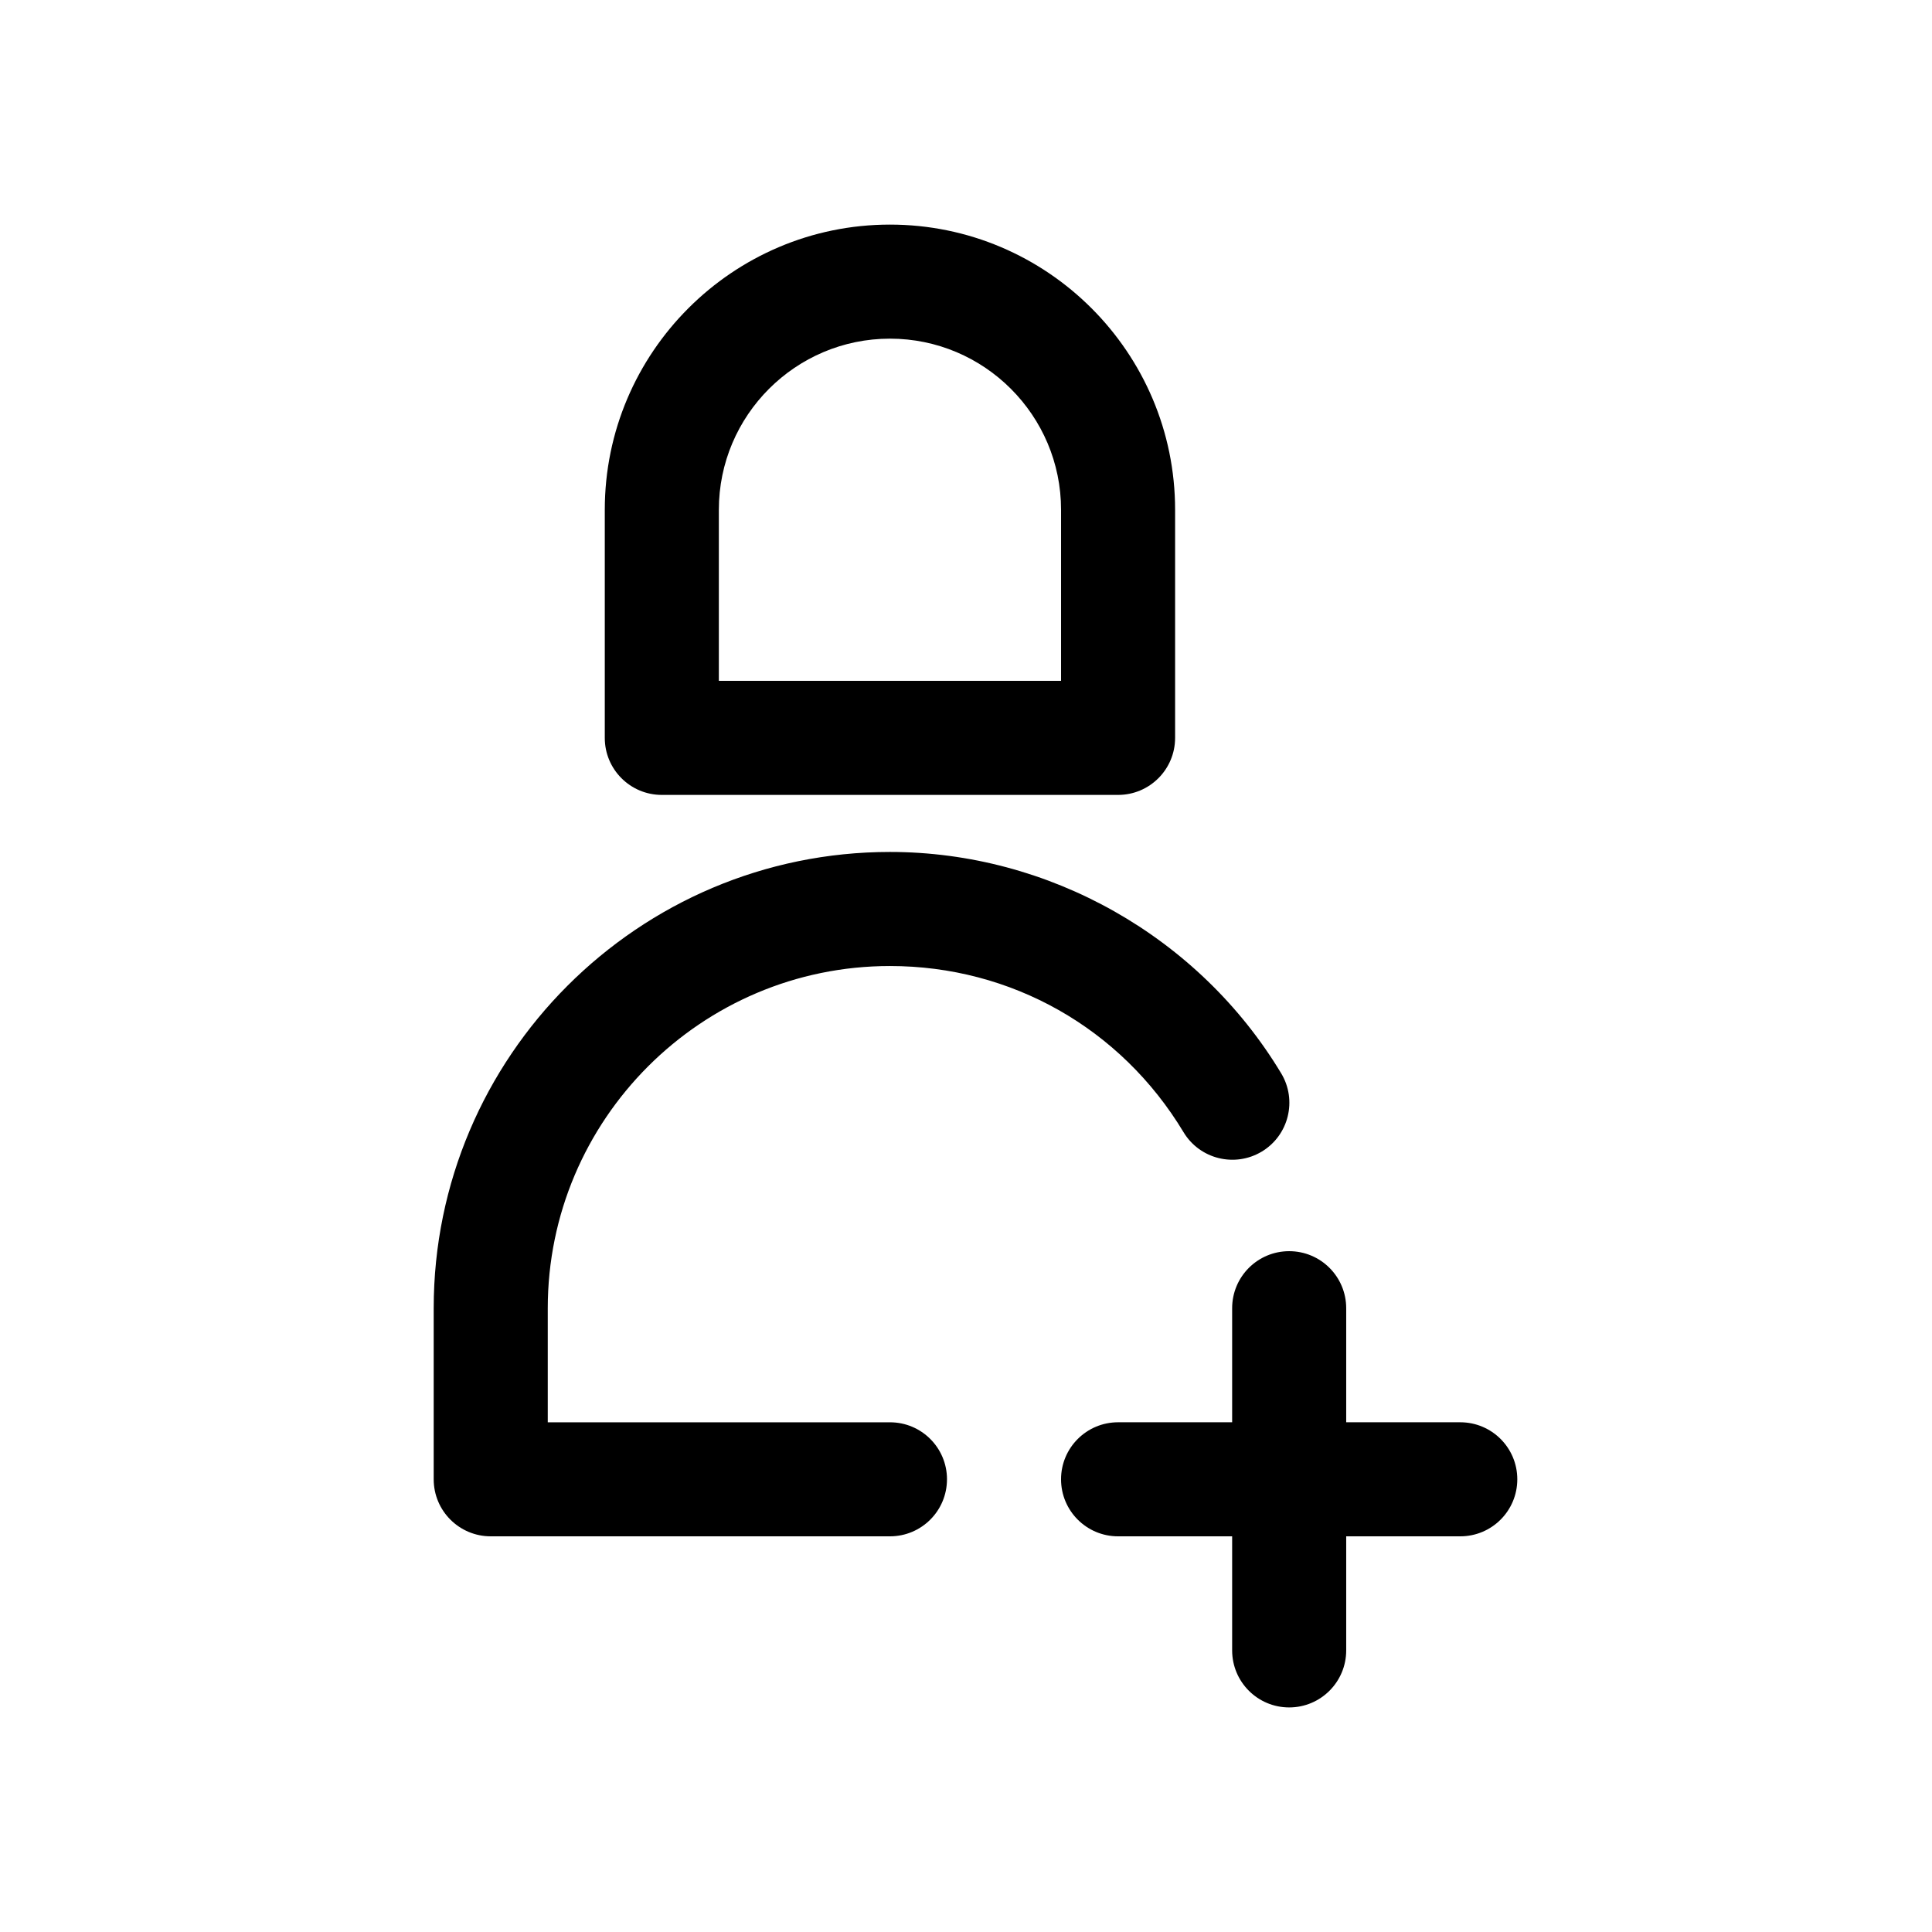
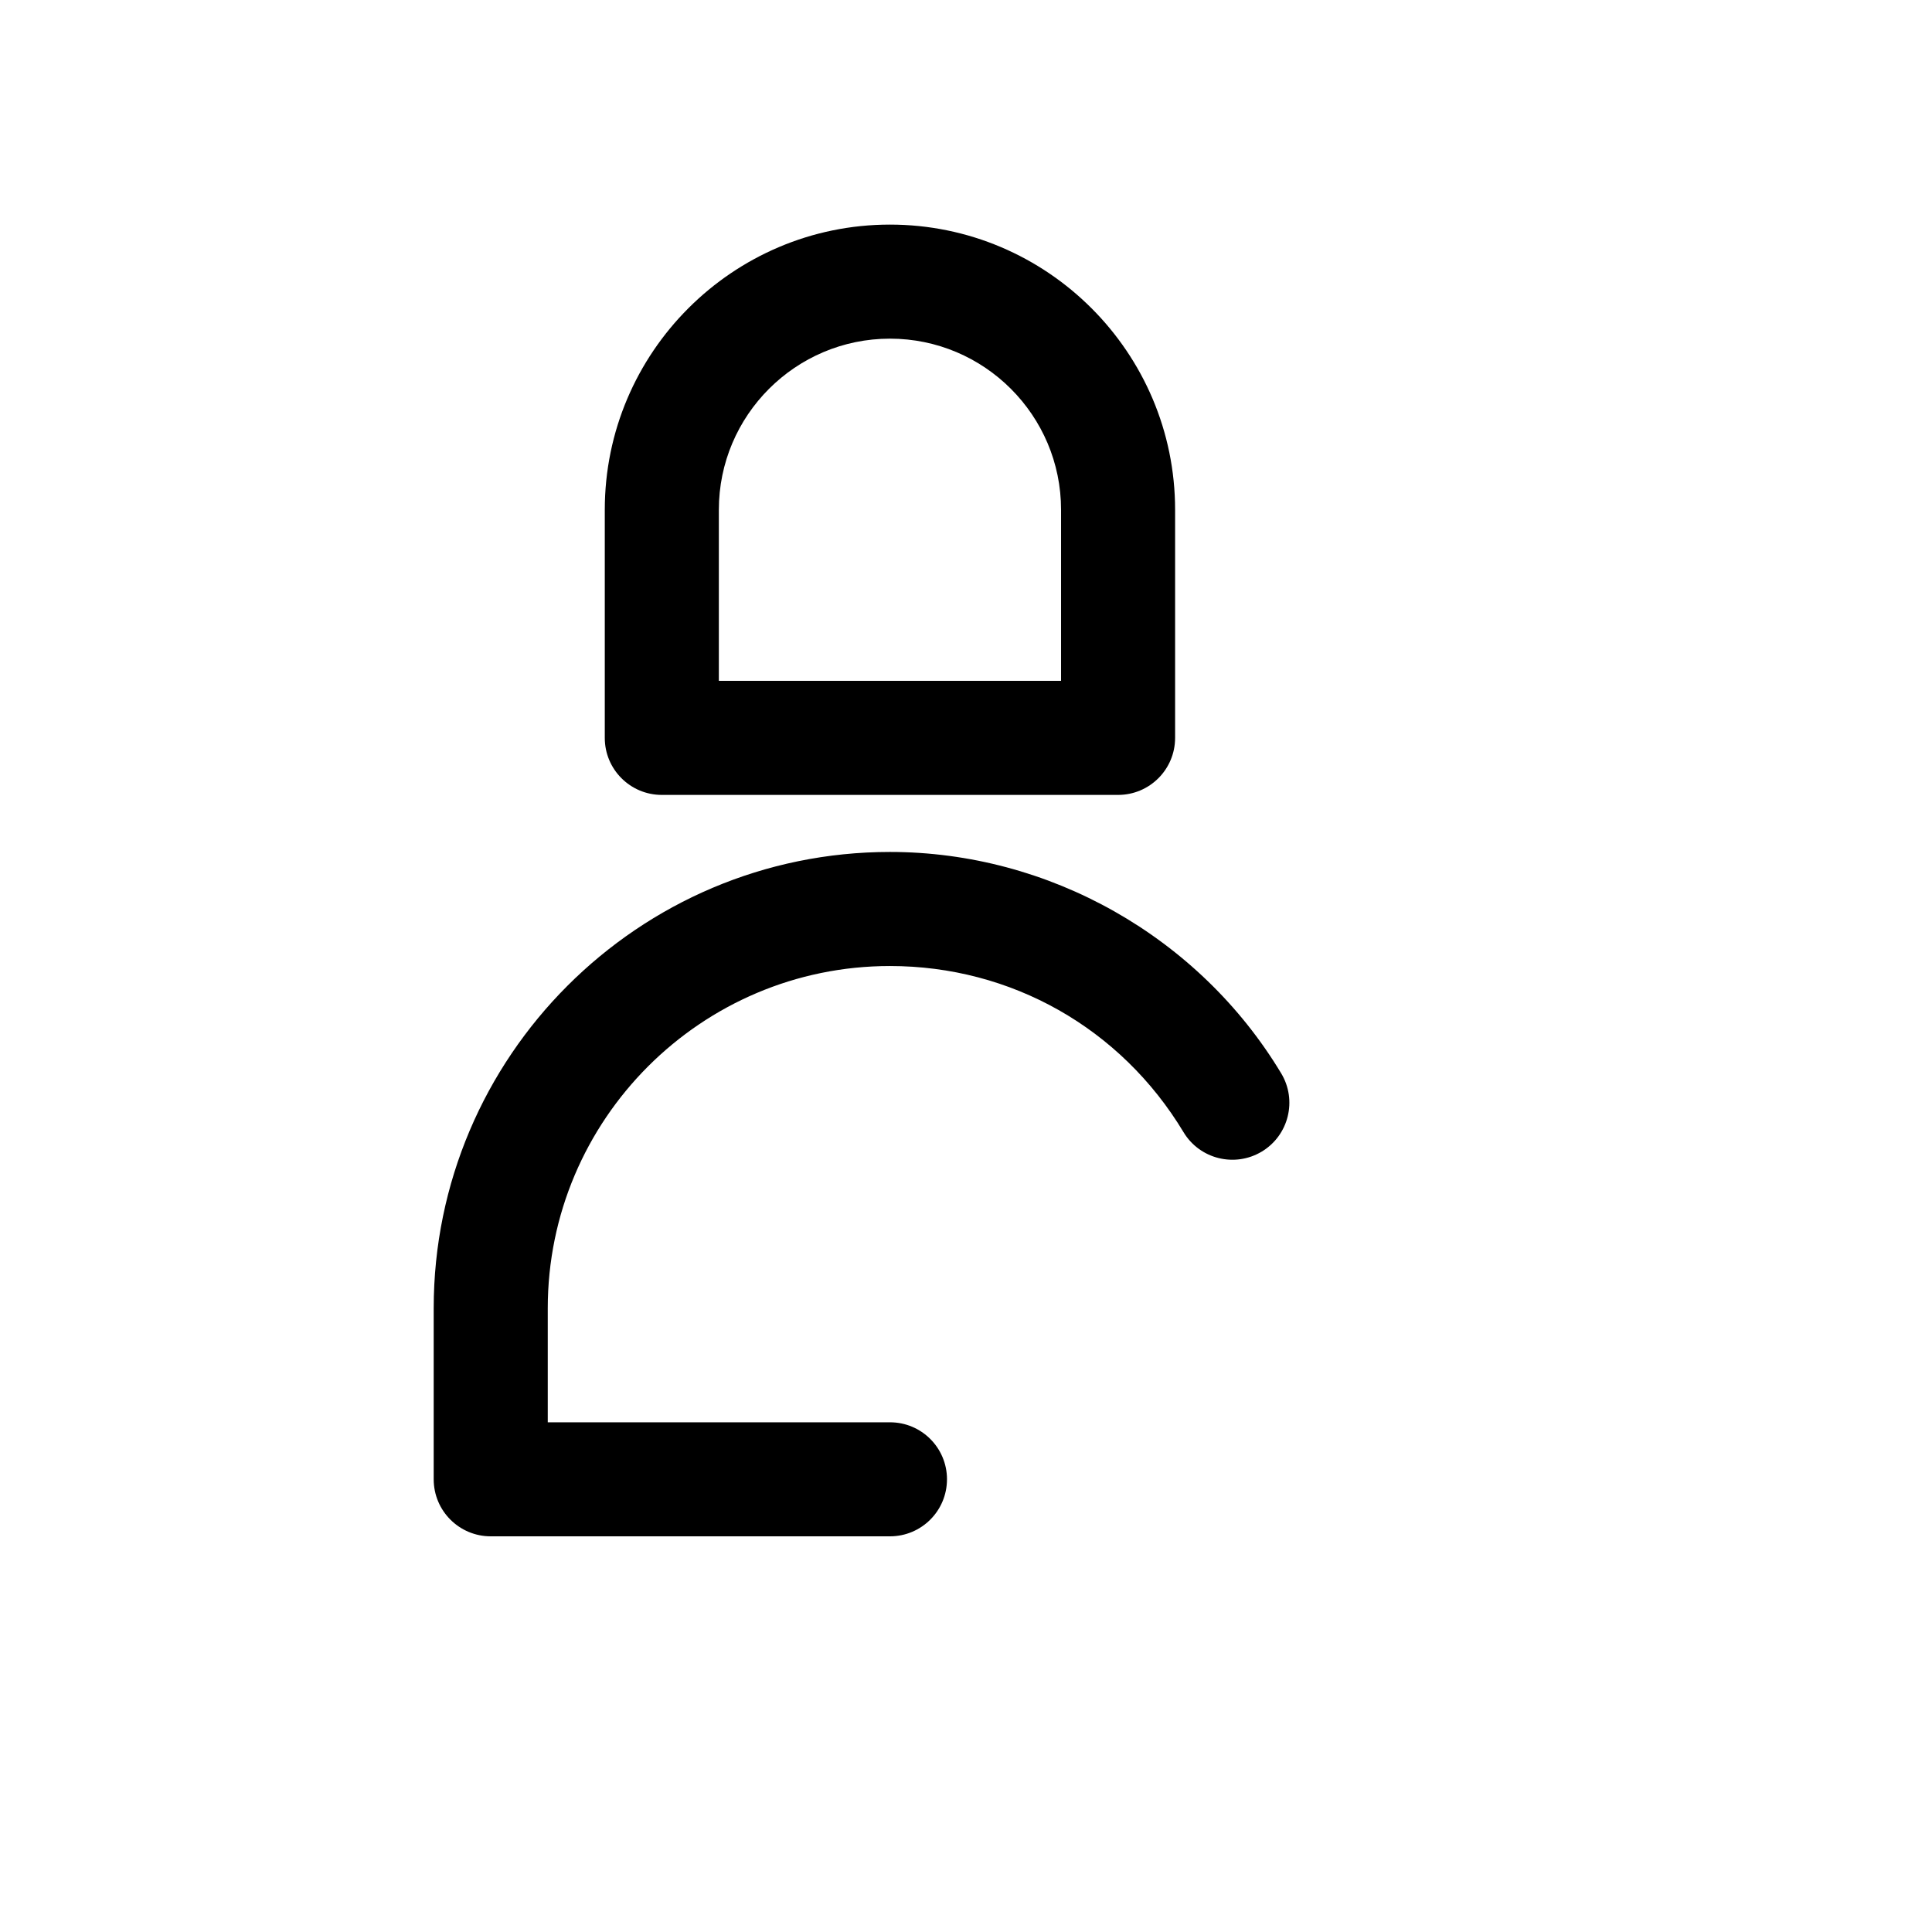
<svg xmlns="http://www.w3.org/2000/svg" fill="#000000" width="800px" height="800px" version="1.1" viewBox="144 144 512 512">
  <g>
    <path d="m394.96 536.03c0 8.348-6.762 15.113-15.113 15.113h-105.8c-8.352 0-15.113-6.766-15.113-15.113v-45.344c0-66.668 54.246-120.91 120.91-120.91 42.184 0 81.906 22.48 103.68 58.664 4.309 7.148 2.004 16.445-5.148 20.746-7.144 4.289-16.445 1.996-20.738-5.16-16.598-27.562-45.672-44.02-77.789-44.02-50.008 0-90.688 40.676-90.688 90.688v30.23h90.688c8.352-0.004 15.113 6.762 15.113 15.109z" />
-     <path d="m546.1 536.03c0 8.348-6.762 15.113-15.113 15.113h-30.23v30.23c0 8.348-6.762 15.113-15.113 15.113-8.352 0-15.113-6.766-15.113-15.113v-30.23h-30.23c-8.352 0-15.113-6.766-15.113-15.113s6.762-15.113 15.113-15.113h30.23v-30.23c0-8.348 6.762-15.113 15.113-15.113 8.352 0 15.113 6.766 15.113 15.113v30.23h30.23c8.355 0 15.113 6.766 15.113 15.113z" />
    <path d="m319.39 354.66h120.91c8.352 0 15.113-6.766 15.113-15.113v-60.457c0-41.672-33.902-75.57-75.57-75.57-41.672 0-75.57 33.902-75.57 75.57v60.457c-0.004 8.348 6.758 15.113 15.113 15.113zm15.113-75.57c0-25.004 20.34-45.344 45.344-45.344s45.344 20.34 45.344 45.344v45.344l-90.688-0.004z" />
  </g>
</svg>